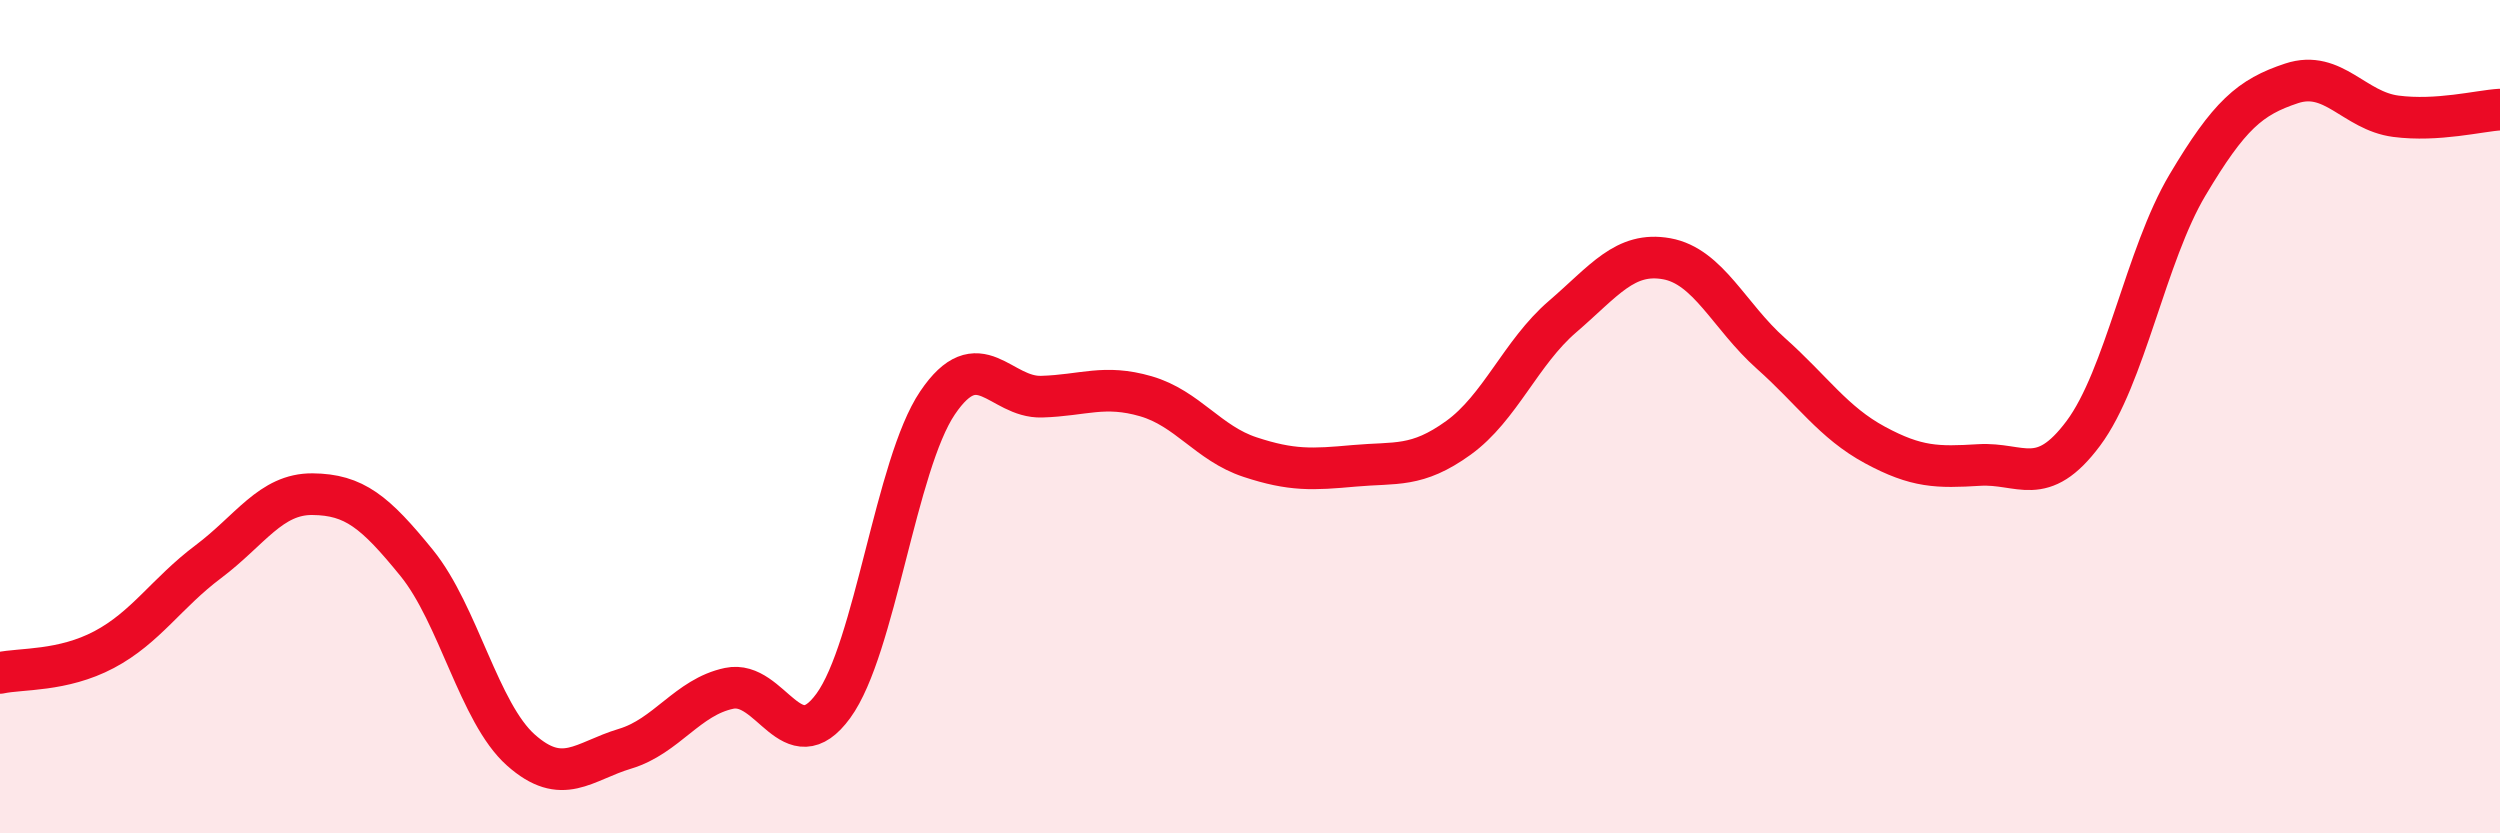
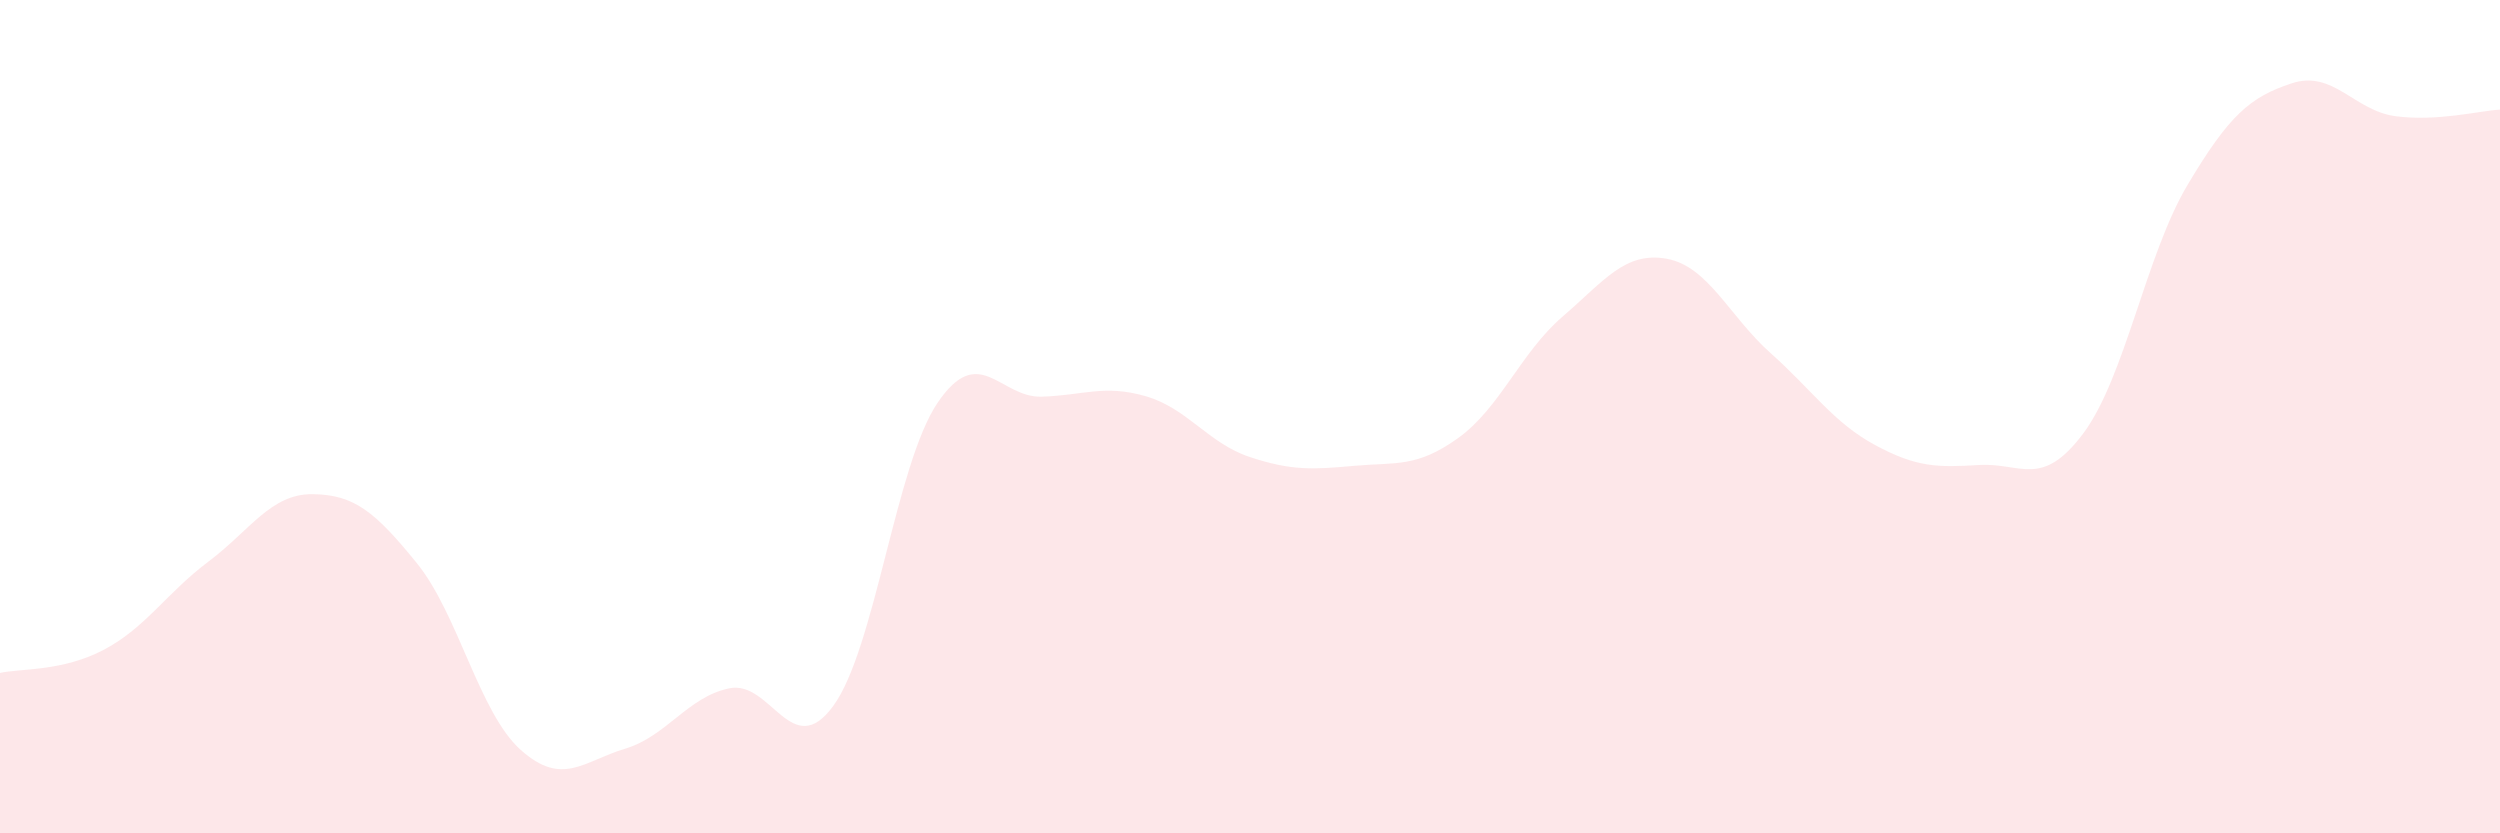
<svg xmlns="http://www.w3.org/2000/svg" width="60" height="20" viewBox="0 0 60 20">
  <path d="M 0,16.15 C 0.5,16.04 1.5,16.12 2.5,15.59 C 3.5,15.06 4,14.23 5,13.48 C 6,12.73 6.5,11.85 7.5,11.86 C 8.5,11.87 9,12.28 10,13.51 C 11,14.74 11.5,17.11 12.5,18 C 13.5,18.89 14,18.27 15,17.97 C 16,17.67 16.5,16.73 17.5,16.52 C 18.5,16.31 19,18.31 20,16.94 C 21,15.57 21.5,11.15 22.5,9.67 C 23.5,8.19 24,9.55 25,9.52 C 26,9.49 26.5,9.22 27.5,9.51 C 28.5,9.8 29,10.64 30,10.97 C 31,11.3 31.5,11.27 32.5,11.18 C 33.5,11.09 34,11.23 35,10.51 C 36,9.79 36.5,8.46 37.5,7.6 C 38.5,6.74 39,6.03 40,6.21 C 41,6.39 41.5,7.59 42.5,8.48 C 43.5,9.37 44,10.14 45,10.68 C 46,11.22 46.5,11.22 47.5,11.16 C 48.5,11.1 49,11.74 50,10.4 C 51,9.06 51.5,6.12 52.5,4.44 C 53.5,2.76 54,2.33 55,2 C 56,1.67 56.5,2.66 57.5,2.79 C 58.5,2.92 59.5,2.66 60,2.63L60 20L0 20Z" fill="#EB0A25" opacity="0.1" stroke-linecap="round" stroke-linejoin="round" />
-   <path d="M 0,16.15 C 0.5,16.04 1.5,16.12 2.5,15.59 C 3.5,15.06 4,14.23 5,13.48 C 6,12.73 6.5,11.85 7.5,11.86 C 8.5,11.87 9,12.28 10,13.51 C 11,14.74 11.5,17.11 12.5,18 C 13.5,18.89 14,18.27 15,17.97 C 16,17.67 16.5,16.73 17.5,16.52 C 18.5,16.31 19,18.31 20,16.94 C 21,15.57 21.5,11.15 22.5,9.67 C 23.5,8.19 24,9.55 25,9.52 C 26,9.49 26.5,9.22 27.5,9.51 C 28.5,9.8 29,10.64 30,10.97 C 31,11.3 31.5,11.27 32.5,11.18 C 33.5,11.09 34,11.23 35,10.51 C 36,9.79 36.5,8.46 37.5,7.6 C 38.5,6.74 39,6.03 40,6.21 C 41,6.39 41.5,7.59 42.5,8.48 C 43.5,9.37 44,10.14 45,10.68 C 46,11.22 46.5,11.22 47.5,11.16 C 48.5,11.1 49,11.74 50,10.4 C 51,9.06 51.5,6.12 52.5,4.44 C 53.5,2.76 54,2.33 55,2 C 56,1.67 56.5,2.66 57.5,2.79 C 58.5,2.92 59.5,2.66 60,2.63" stroke="#EB0A25" stroke-width="1" fill="none" stroke-linecap="round" stroke-linejoin="round" />
</svg>